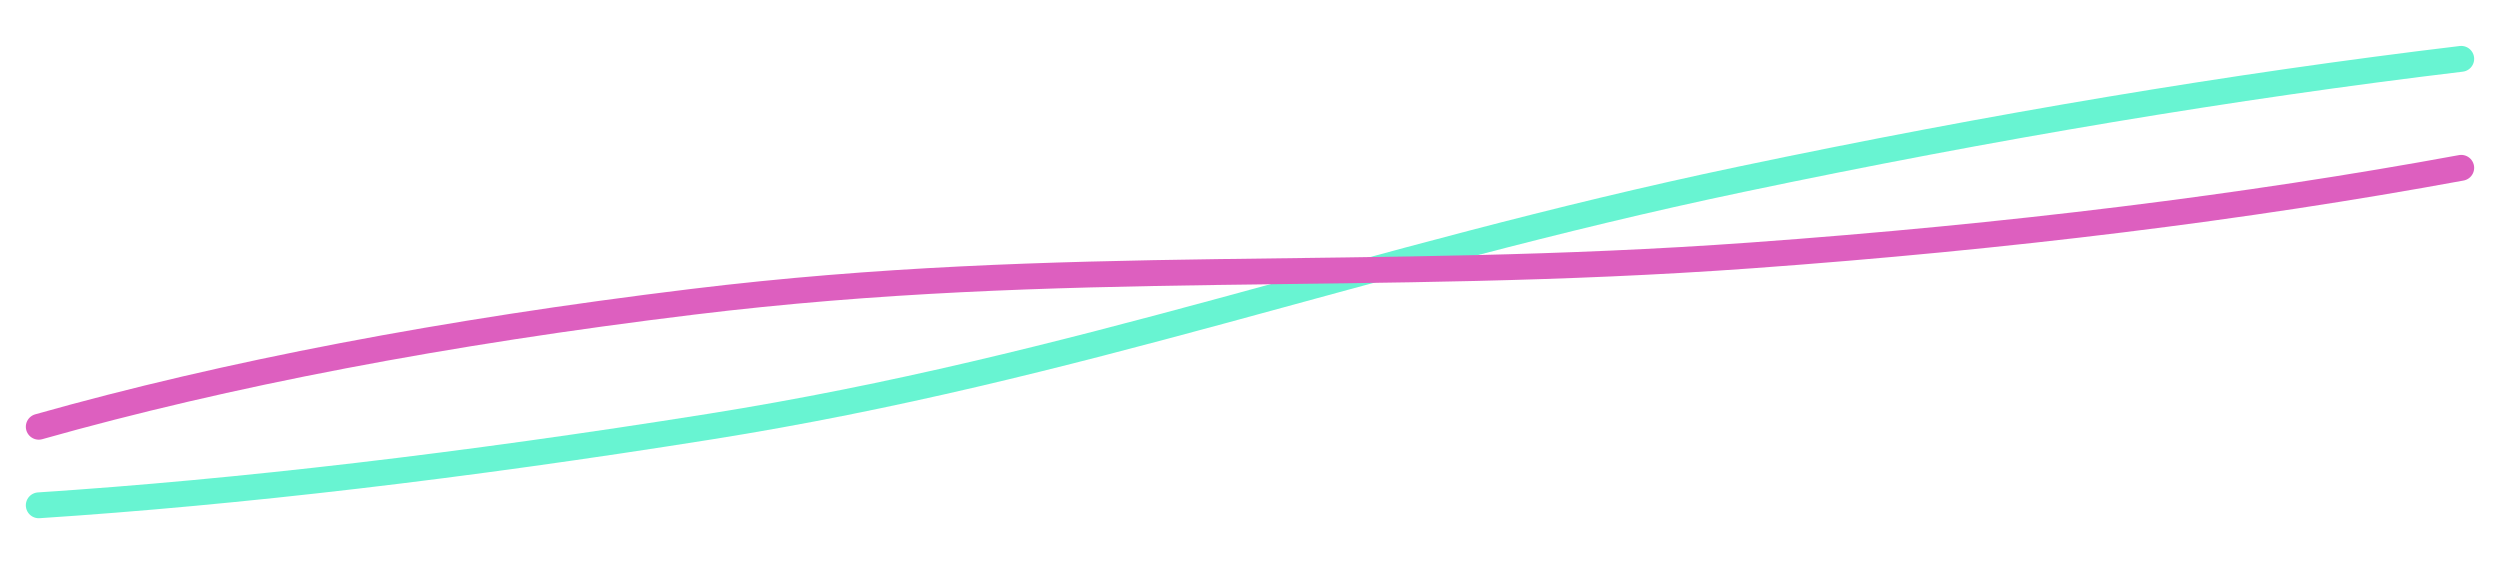
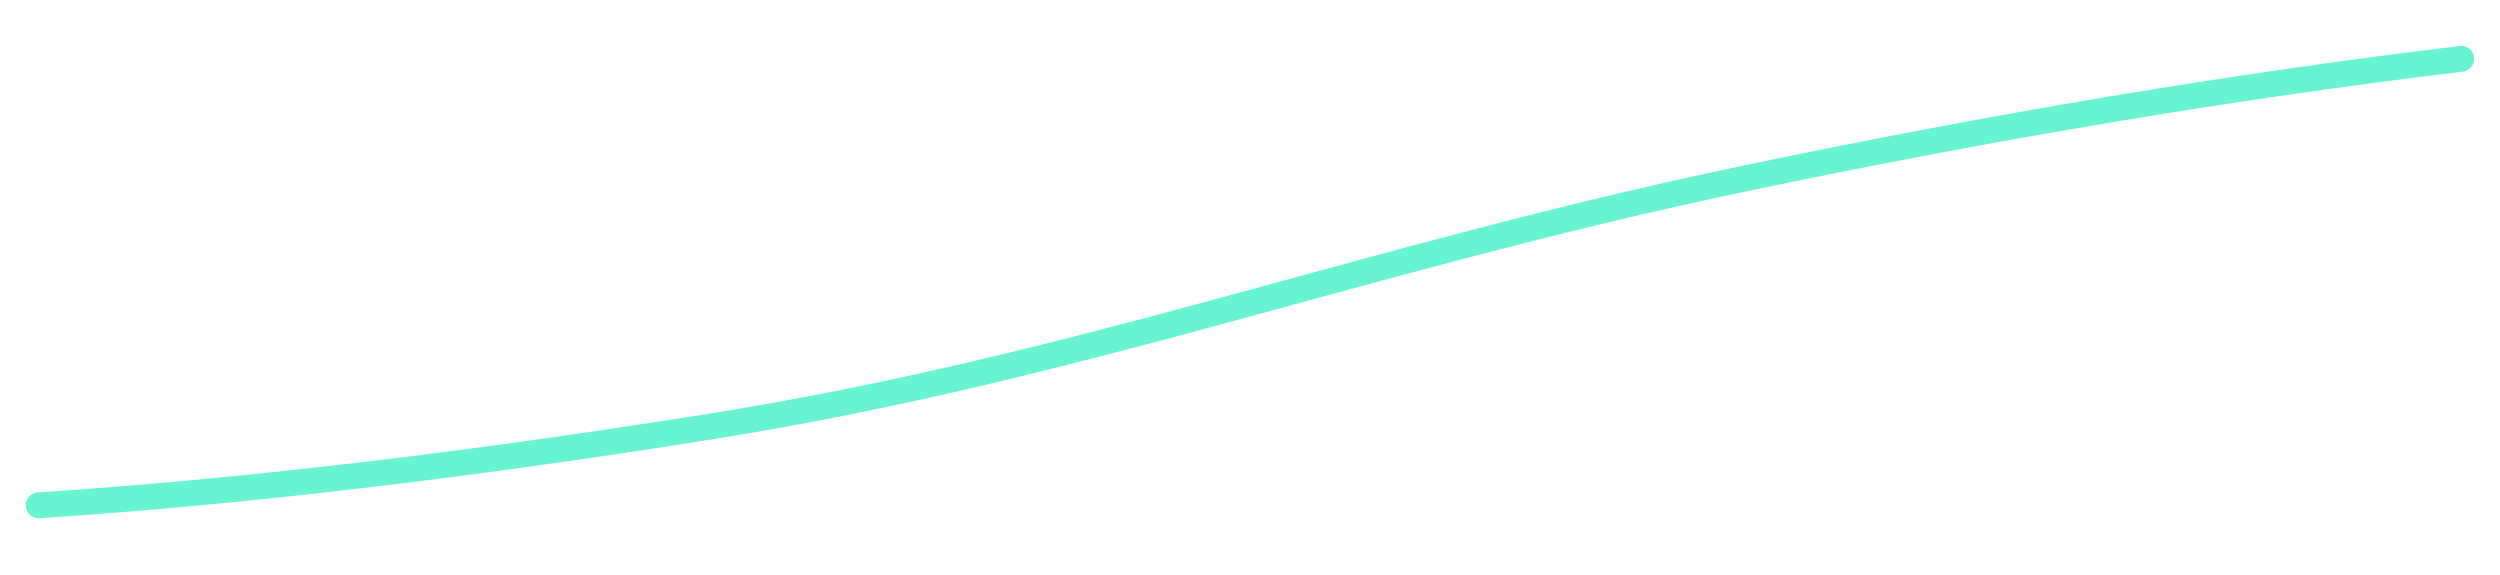
<svg xmlns="http://www.w3.org/2000/svg" width="387px" height="89px" viewBox="0 0 387 89" version="1.1">
  <title>The Digital X_Helix_II_Mobil</title>
  <g id="Start" stroke="none" stroke-width="1" fill="none" fill-rule="evenodd" stroke-linecap="round">
    <g id="TDX_start_mobile" transform="translate(6, -1456)" stroke-width="4">
      <g id="The-Digital-X_Helix_II_Mobil" transform="translate(187.589, 1500.4) rotate(-8) translate(-187.589, -1500.4) translate(-2.91, 1484.888)">
        <path d="M0.184,26.22 C31.264,27.984 66.137,28.175 104.803,26.792 C162.803,24.719 208.259,13.312 267.852,8.243 C307.58,4.864 345.234,3.224 380.814,3.324" id="Ocean" stroke="#68F4D2" transform="translate(190.499, 15.511) rotate(1) translate(-190.499, -15.511) " />
-         <path d="M1.826,23.045 C31.809,26.609 66.134,27.699 104.8,26.317 C162.8,24.244 208.256,12.837 267.848,7.768 C307.577,4.389 344.454,3.123 378.48,3.97" id="Sunset" stroke="#DD5FBF" transform="translate(190.153, 15.306) scale(1, -1) rotate(1) translate(-190.153, -15.306) " />
      </g>
    </g>
  </g>
</svg>